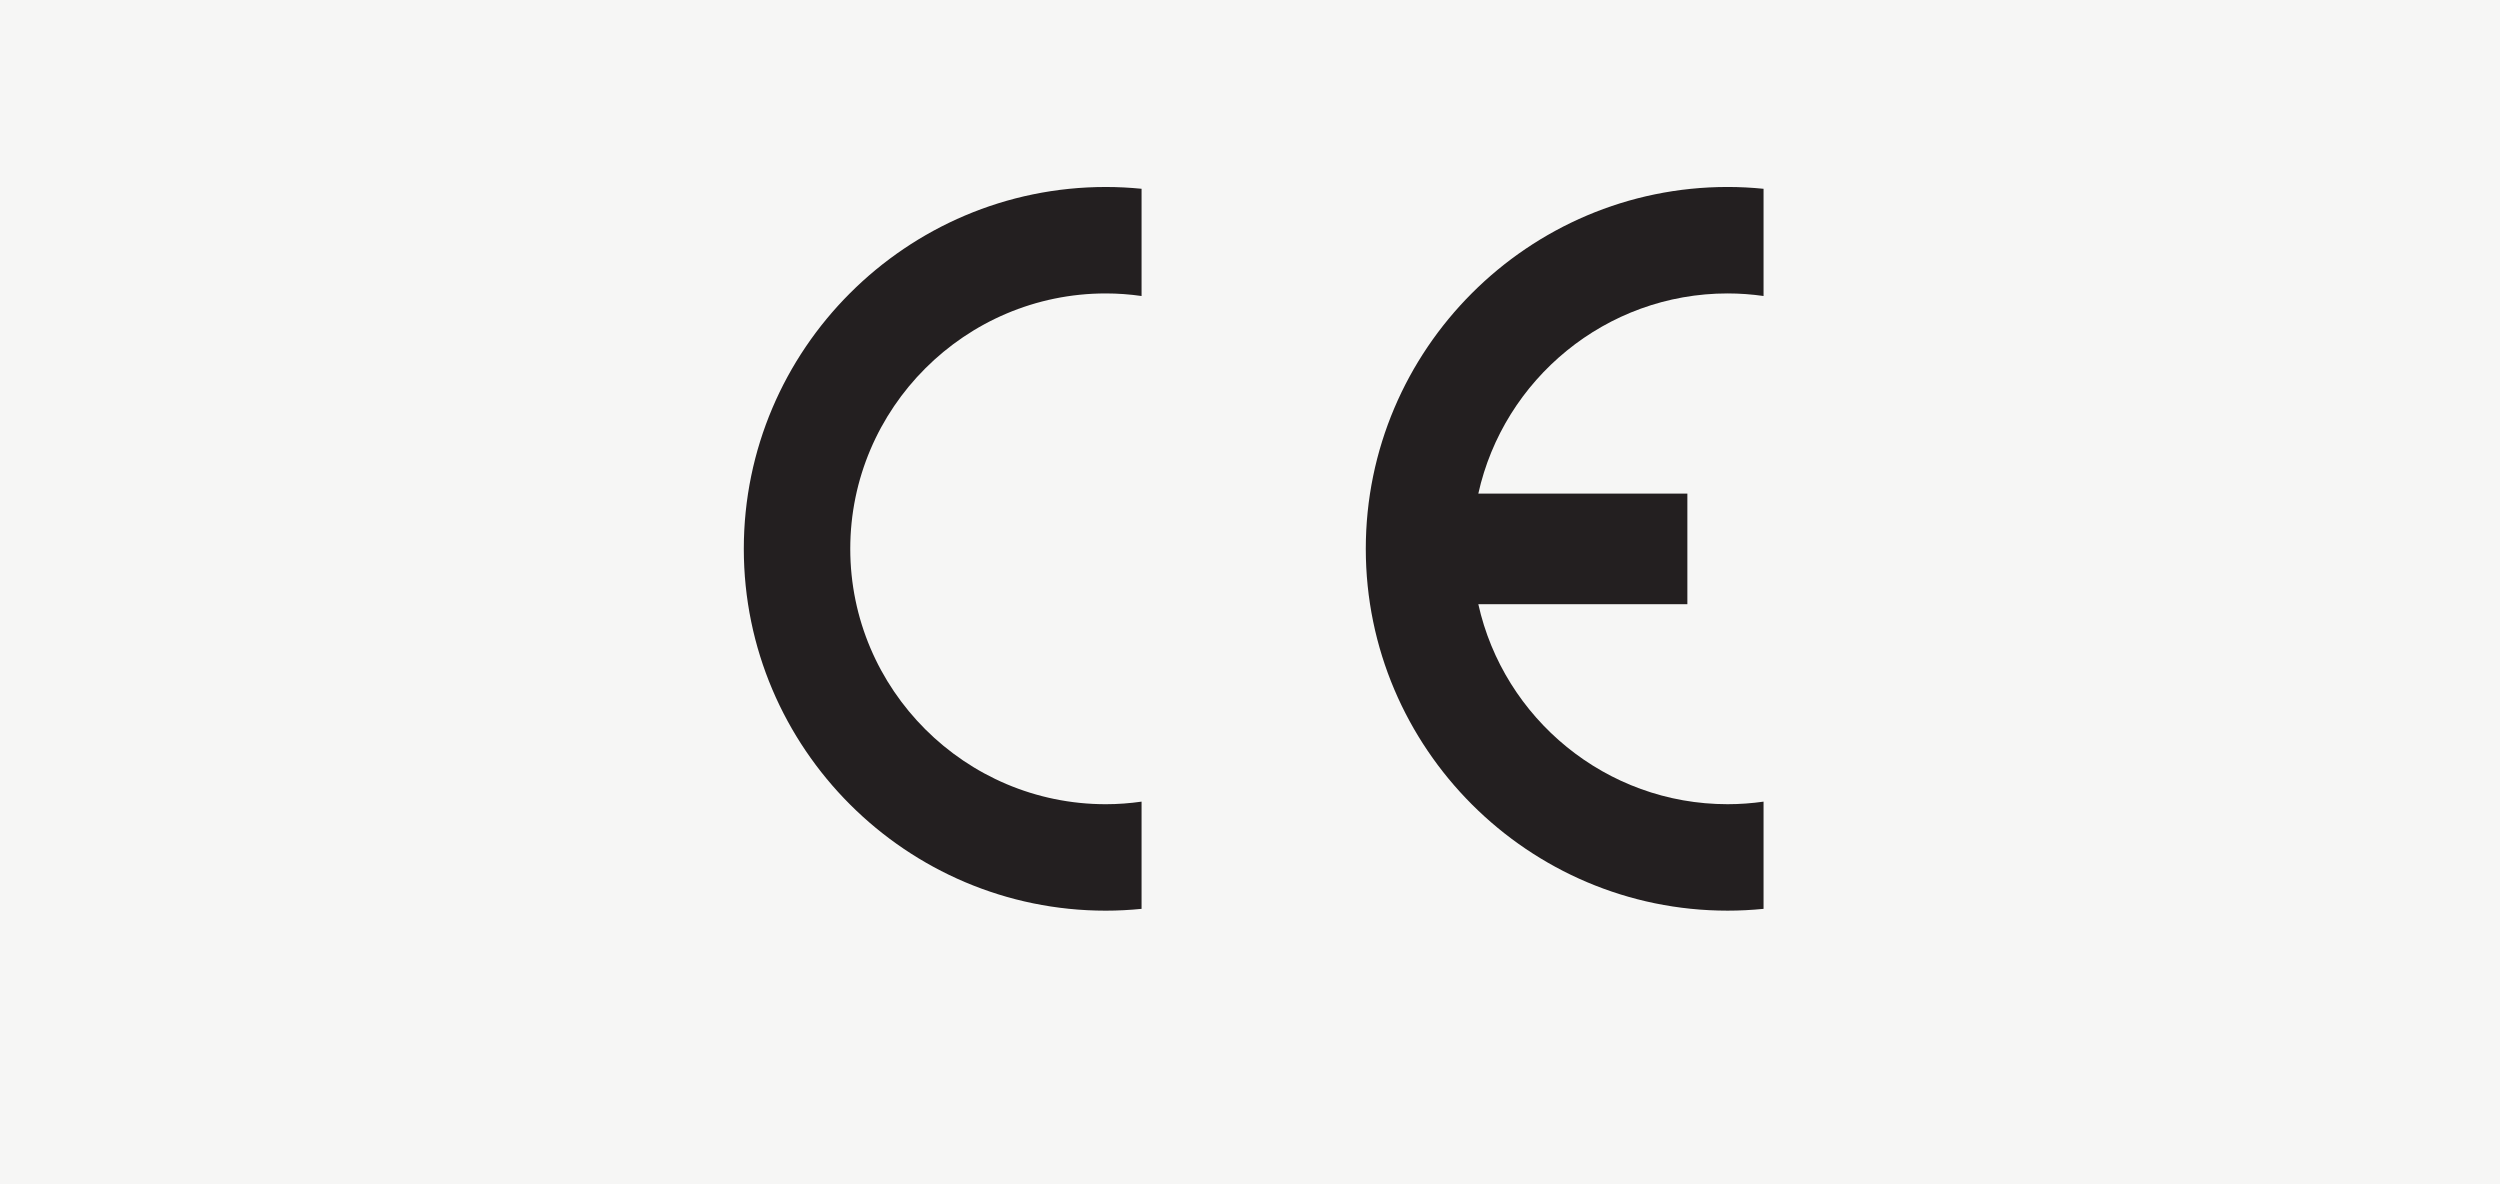
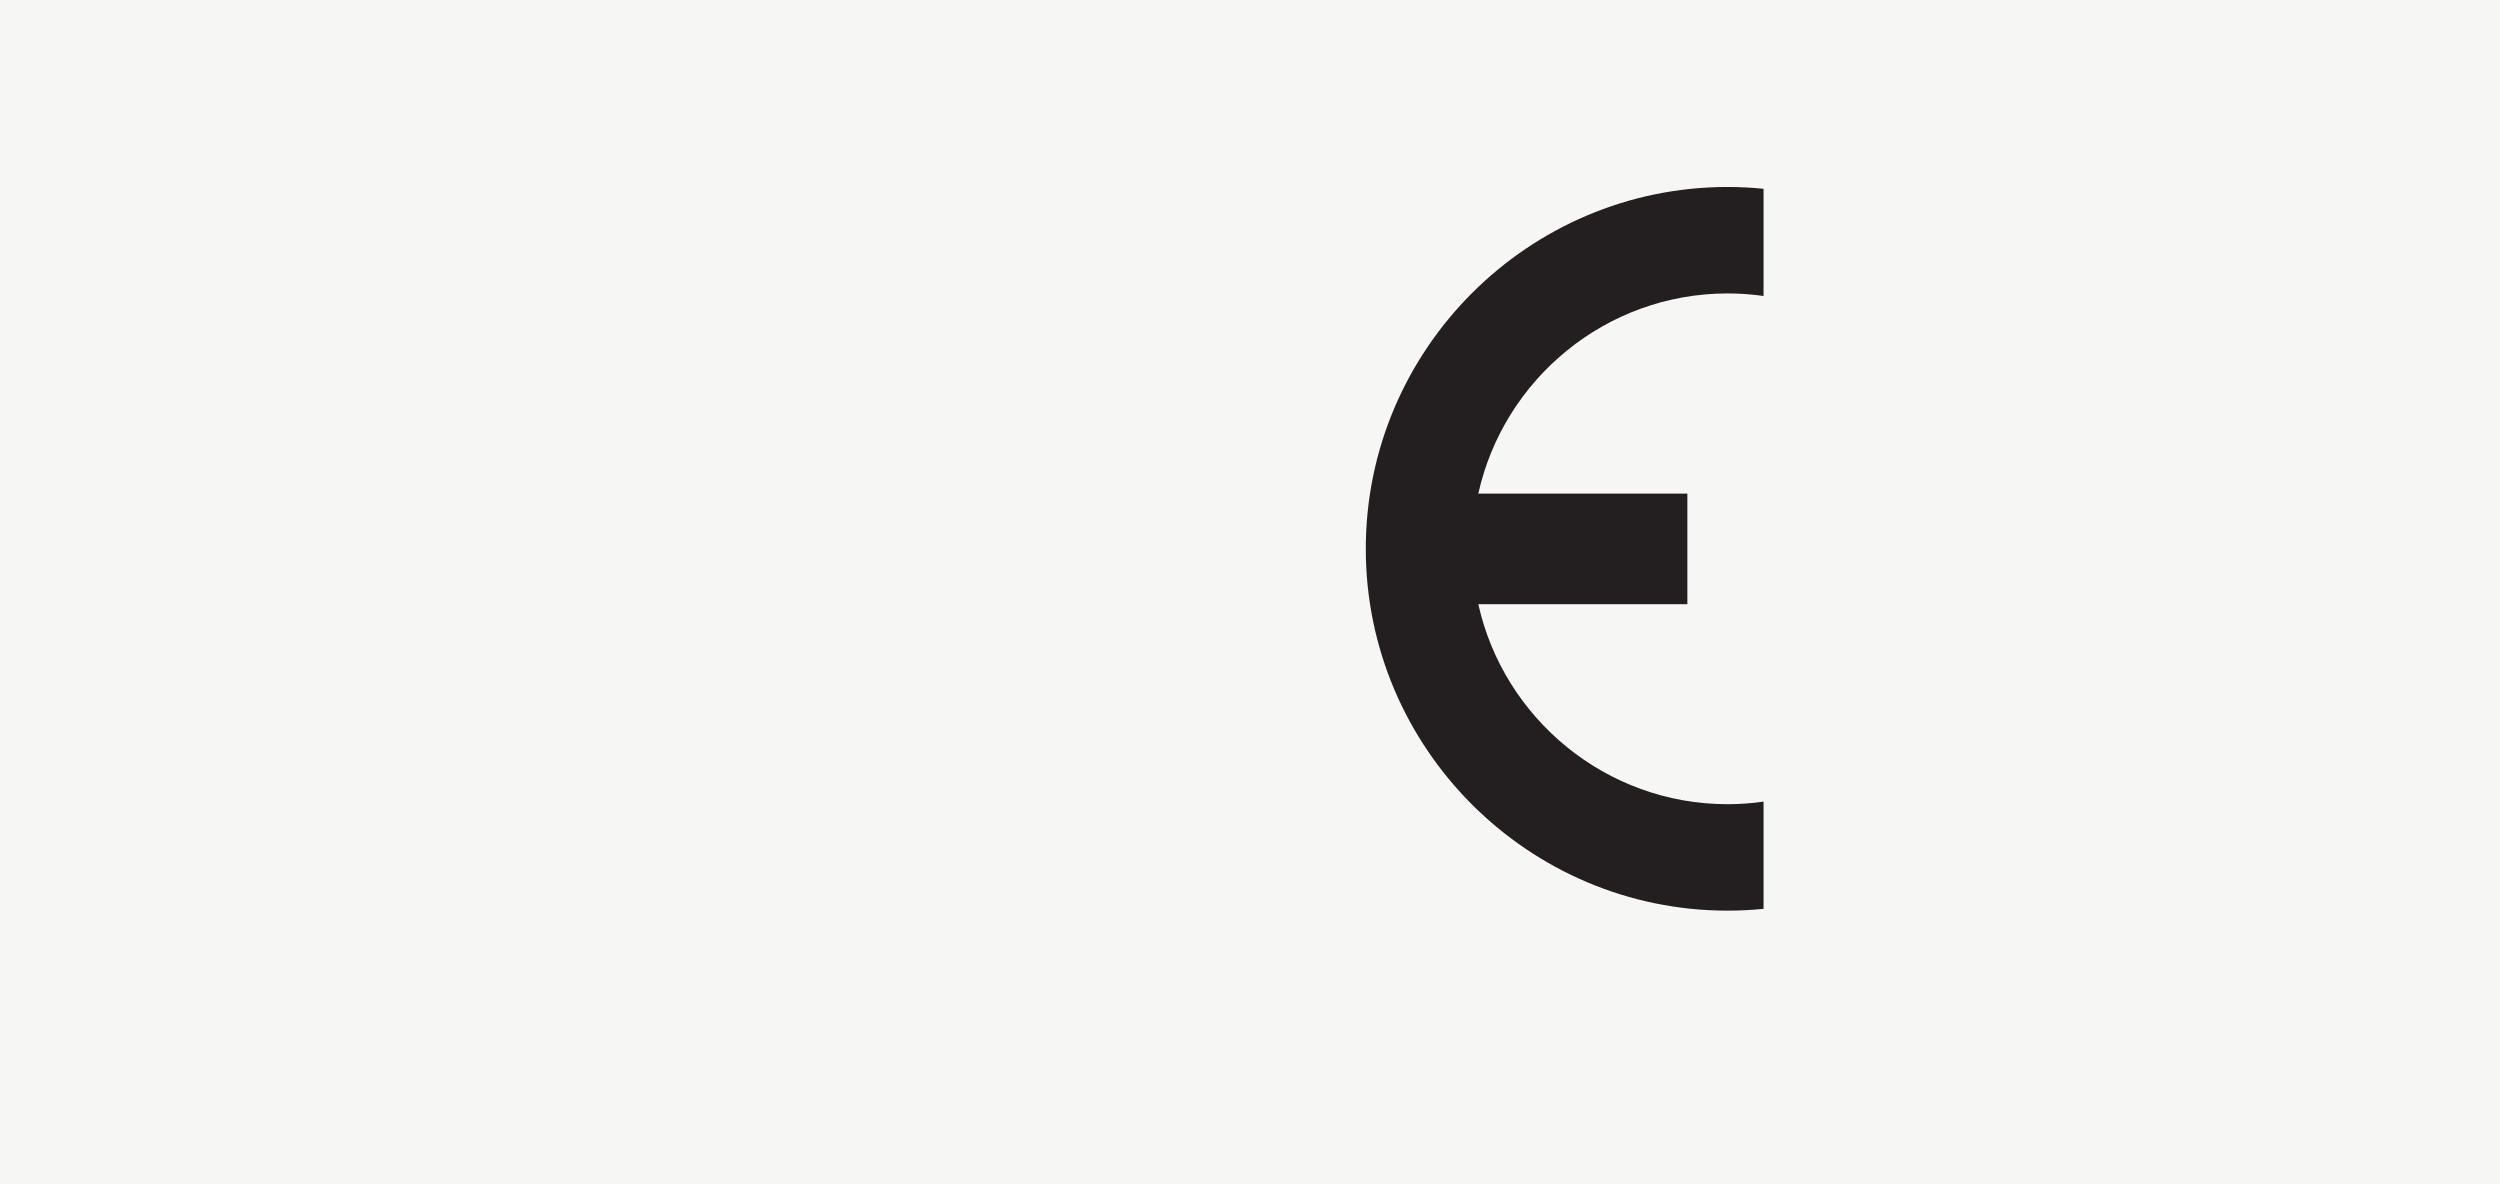
<svg xmlns="http://www.w3.org/2000/svg" version="1.1" id="Layer_1" x="0px" y="0px" width="190px" height="90px" viewBox="0 0 190 90" enable-background="new 0 0 190 90" xml:space="preserve">
  <rect fill="#F6F6F5" width="190" height="90" />
-   <path fill-rule="evenodd" clip-rule="evenodd" fill="#231F20" d="M86.759,60.924v8.149c-0.89,0.088-1.8,0.138-2.72,0.138  c-15.154,0-27.51-12.356-27.51-27.5c0-15.146,12.355-27.5,27.51-27.5c0.92,0,1.83,0.048,2.72,0.136v8.15  c-0.89-0.128-1.8-0.196-2.72-0.196c-10.693,0-19.419,8.727-19.419,19.41c0,10.691,8.726,19.409,19.419,19.409  C84.959,61.12,85.869,61.051,86.759,60.924" />
  <path fill-rule="evenodd" clip-rule="evenodd" fill="#231F20" d="M112.352,37.514h15.888v8.403h-15.888  c1.927,8.677,9.694,15.202,18.949,15.202c0.919,0,1.839-0.068,2.729-0.195v8.149c-0.9,0.088-1.811,0.137-2.729,0.137  c-15.154,0-27.501-12.355-27.501-27.5c0.001-15.144,12.347-27.5,27.501-27.5c0.919,0,1.829,0.049,2.729,0.138v8.148  c-0.9-0.127-1.811-0.195-2.729-0.195C122.046,22.301,114.278,28.826,112.352,37.514z" />
</svg>